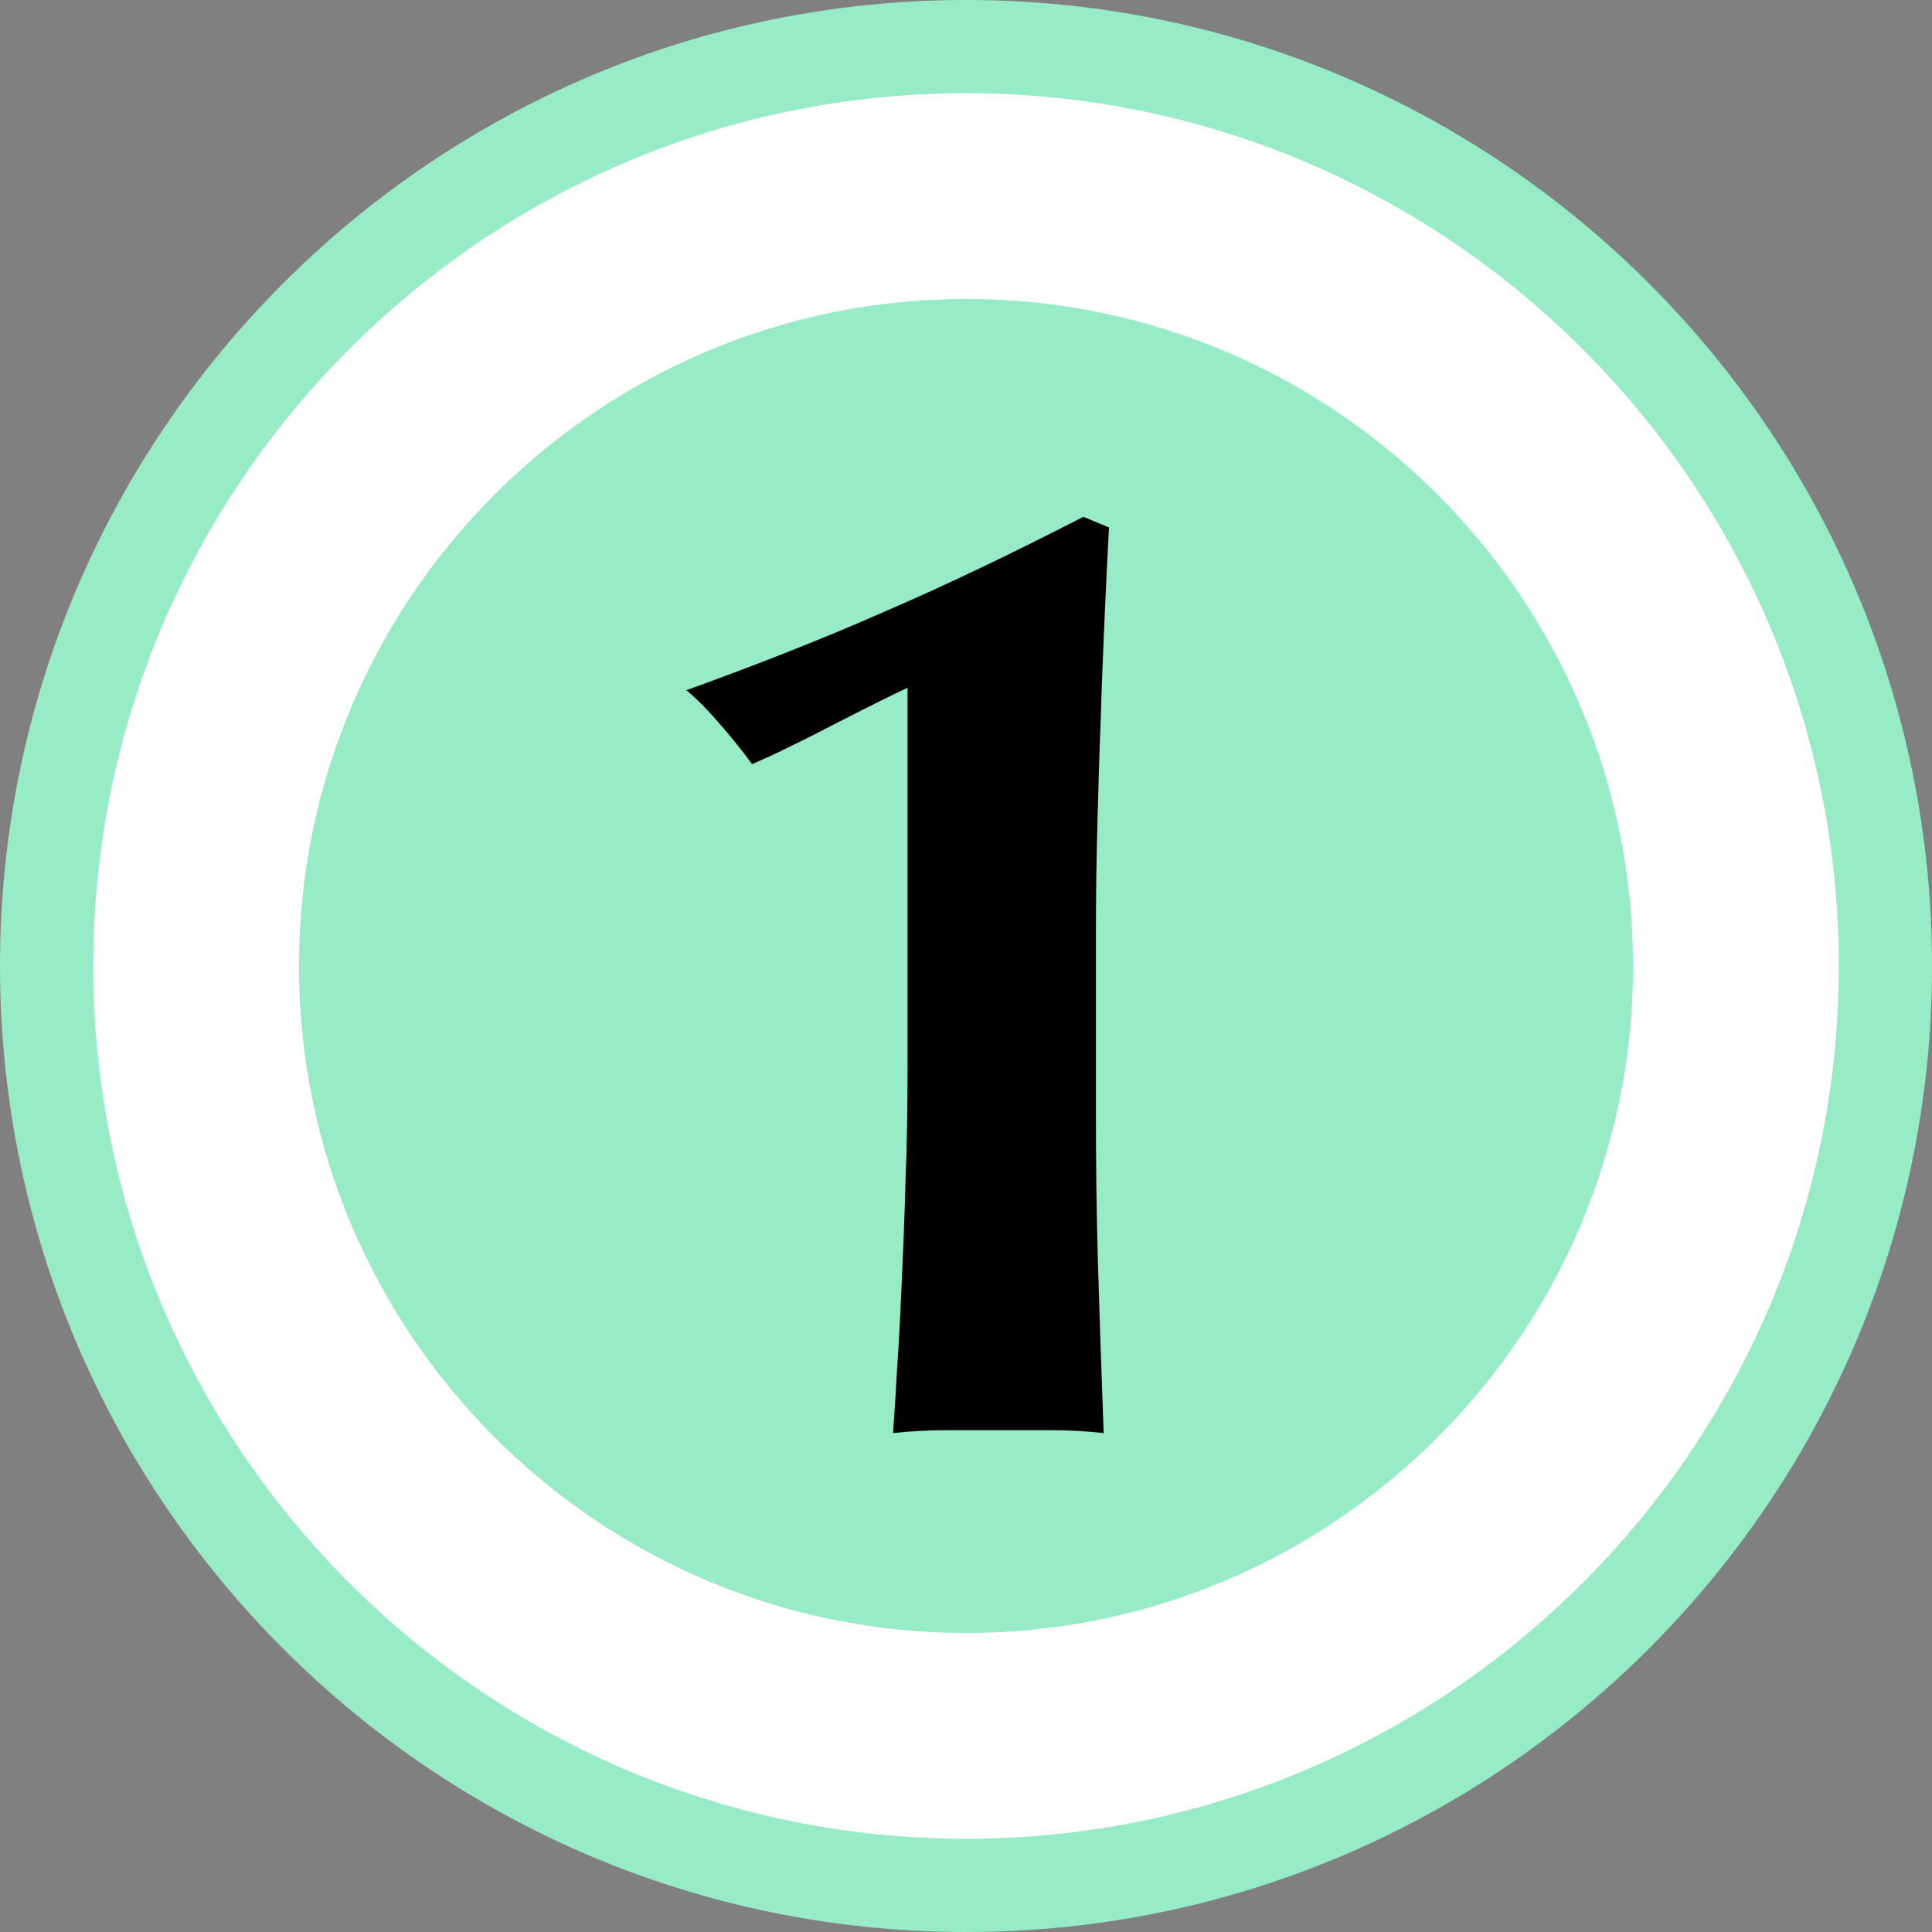
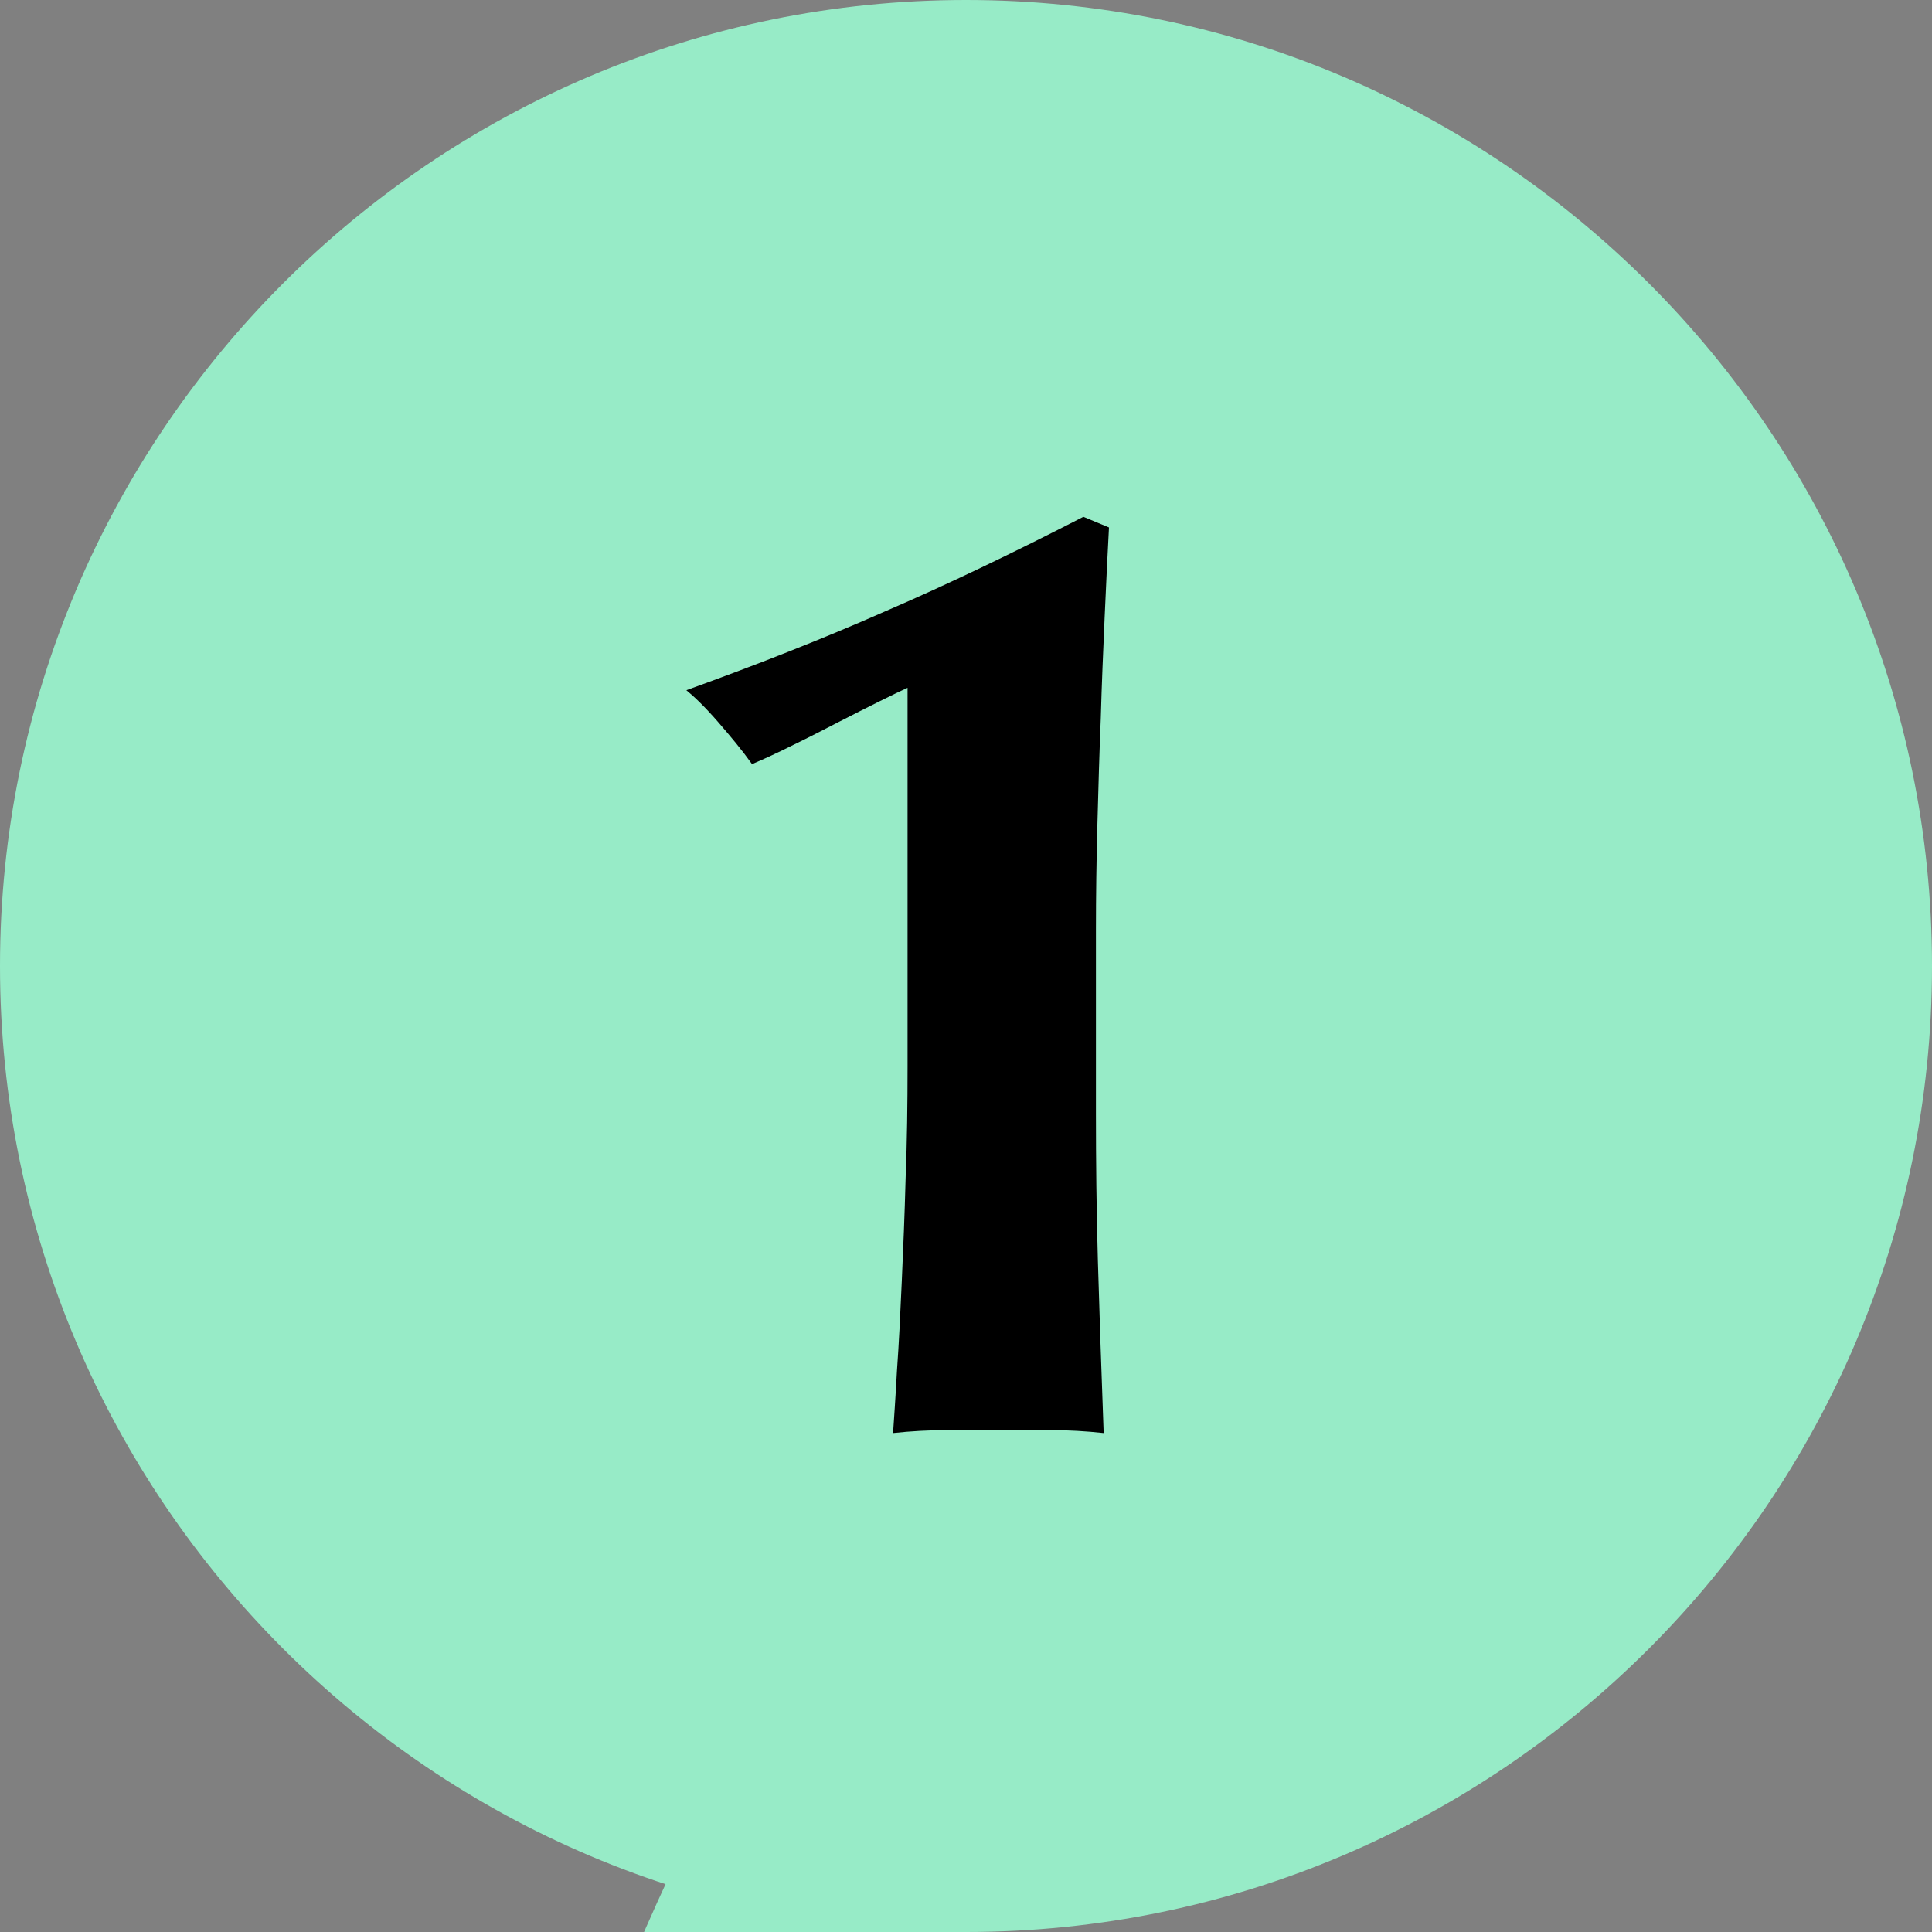
<svg xmlns="http://www.w3.org/2000/svg" id="Layer_1" x="0px" y="0px" viewBox="0 0 400 400" style="enable-background:new 0 0 400 400;" xml:space="preserve">
  <rect x="0" y="0" width="400" height="400" fill="#808080" stroke="none" />
  <style type="text/css">	.st0{fill:#97EBC7;}	.st1{fill:#FFFFFF;}</style>
-   <path class="st0" d="M200,400C89.7,400,0,310.3,0,200C0,89.7,89.7,0,200,0s200,89.7,200,200C400,310.3,310.3,400,200,400z M200,81.2  c-65.5,0-118.8,53.3-118.8,118.8S134.5,318.8,200,318.8c65.5,0,118.8-53.3,118.8-118.8S265.5,81.2,200,81.2z" />
+   <path class="st0" d="M200,400C89.7,400,0,310.3,0,200C0,89.7,89.7,0,200,0s200,89.7,200,200C400,310.3,310.3,400,200,400z c-65.5,0-118.8,53.3-118.8,118.8S134.5,318.8,200,318.8c65.5,0,118.8-53.3,118.8-118.8S265.5,81.2,200,81.2z" />
  <g>
    <circle class="st0" cx="200" cy="200" r="159.4" />
-     <path class="st1" d="M200,380.7c-99.6,0-180.7-81-180.7-180.7S100.4,19.3,200,19.3c99.6,0,180.7,81.1,180.7,180.7   S299.6,380.7,200,380.7z M200,61.9c-76.2,0-138.1,62-138.1,138.1s62,138.1,138.1,138.1c76.2,0,138.1-62,138.1-138.1   S276.2,61.9,200,61.9z" />
  </g>
  <g>
    <path d="M228.7,127.8c-0.3,6.8-0.6,13.8-0.8,21c-0.3,7.2-0.5,14.5-0.7,22c-0.2,7.4-0.3,14.6-0.3,21.7v17v21.1   c0,9.8,0.1,19.9,0.4,30.3c0.3,10.4,0.7,22.3,1.2,35.8c-3.7-0.4-7.3-0.6-10.8-0.6c-3.5,0-7.1,0-10.8,0c-3.7,0-7.4,0-11,0   c-3.6,0-7.3,0.2-11,0.6c0.2-3,0.5-7.2,0.8-12.8c0.4-5.6,0.7-11.7,1-18.5c0.3-6.8,0.6-13.9,0.8-21.5c0.3-7.6,0.4-15.3,0.4-23.1   v-78.4c-1.3,0.6-3.2,1.5-5.8,2.8c-2.6,1.3-5.4,2.7-8.5,4.3c-3.1,1.6-6.2,3.2-9.3,4.7c-3.2,1.6-6,2.9-8.6,4c-2-2.8-4.4-5.7-7.1-8.8   c-2.7-3.1-4.9-5.2-6.5-6.5c14.4-5.2,28.2-10.6,41.1-16.3c13-5.6,26.7-12.2,41.1-19.6l5.3,2.2C229.3,114.8,229,121,228.7,127.8z" />
  </g>
</svg>